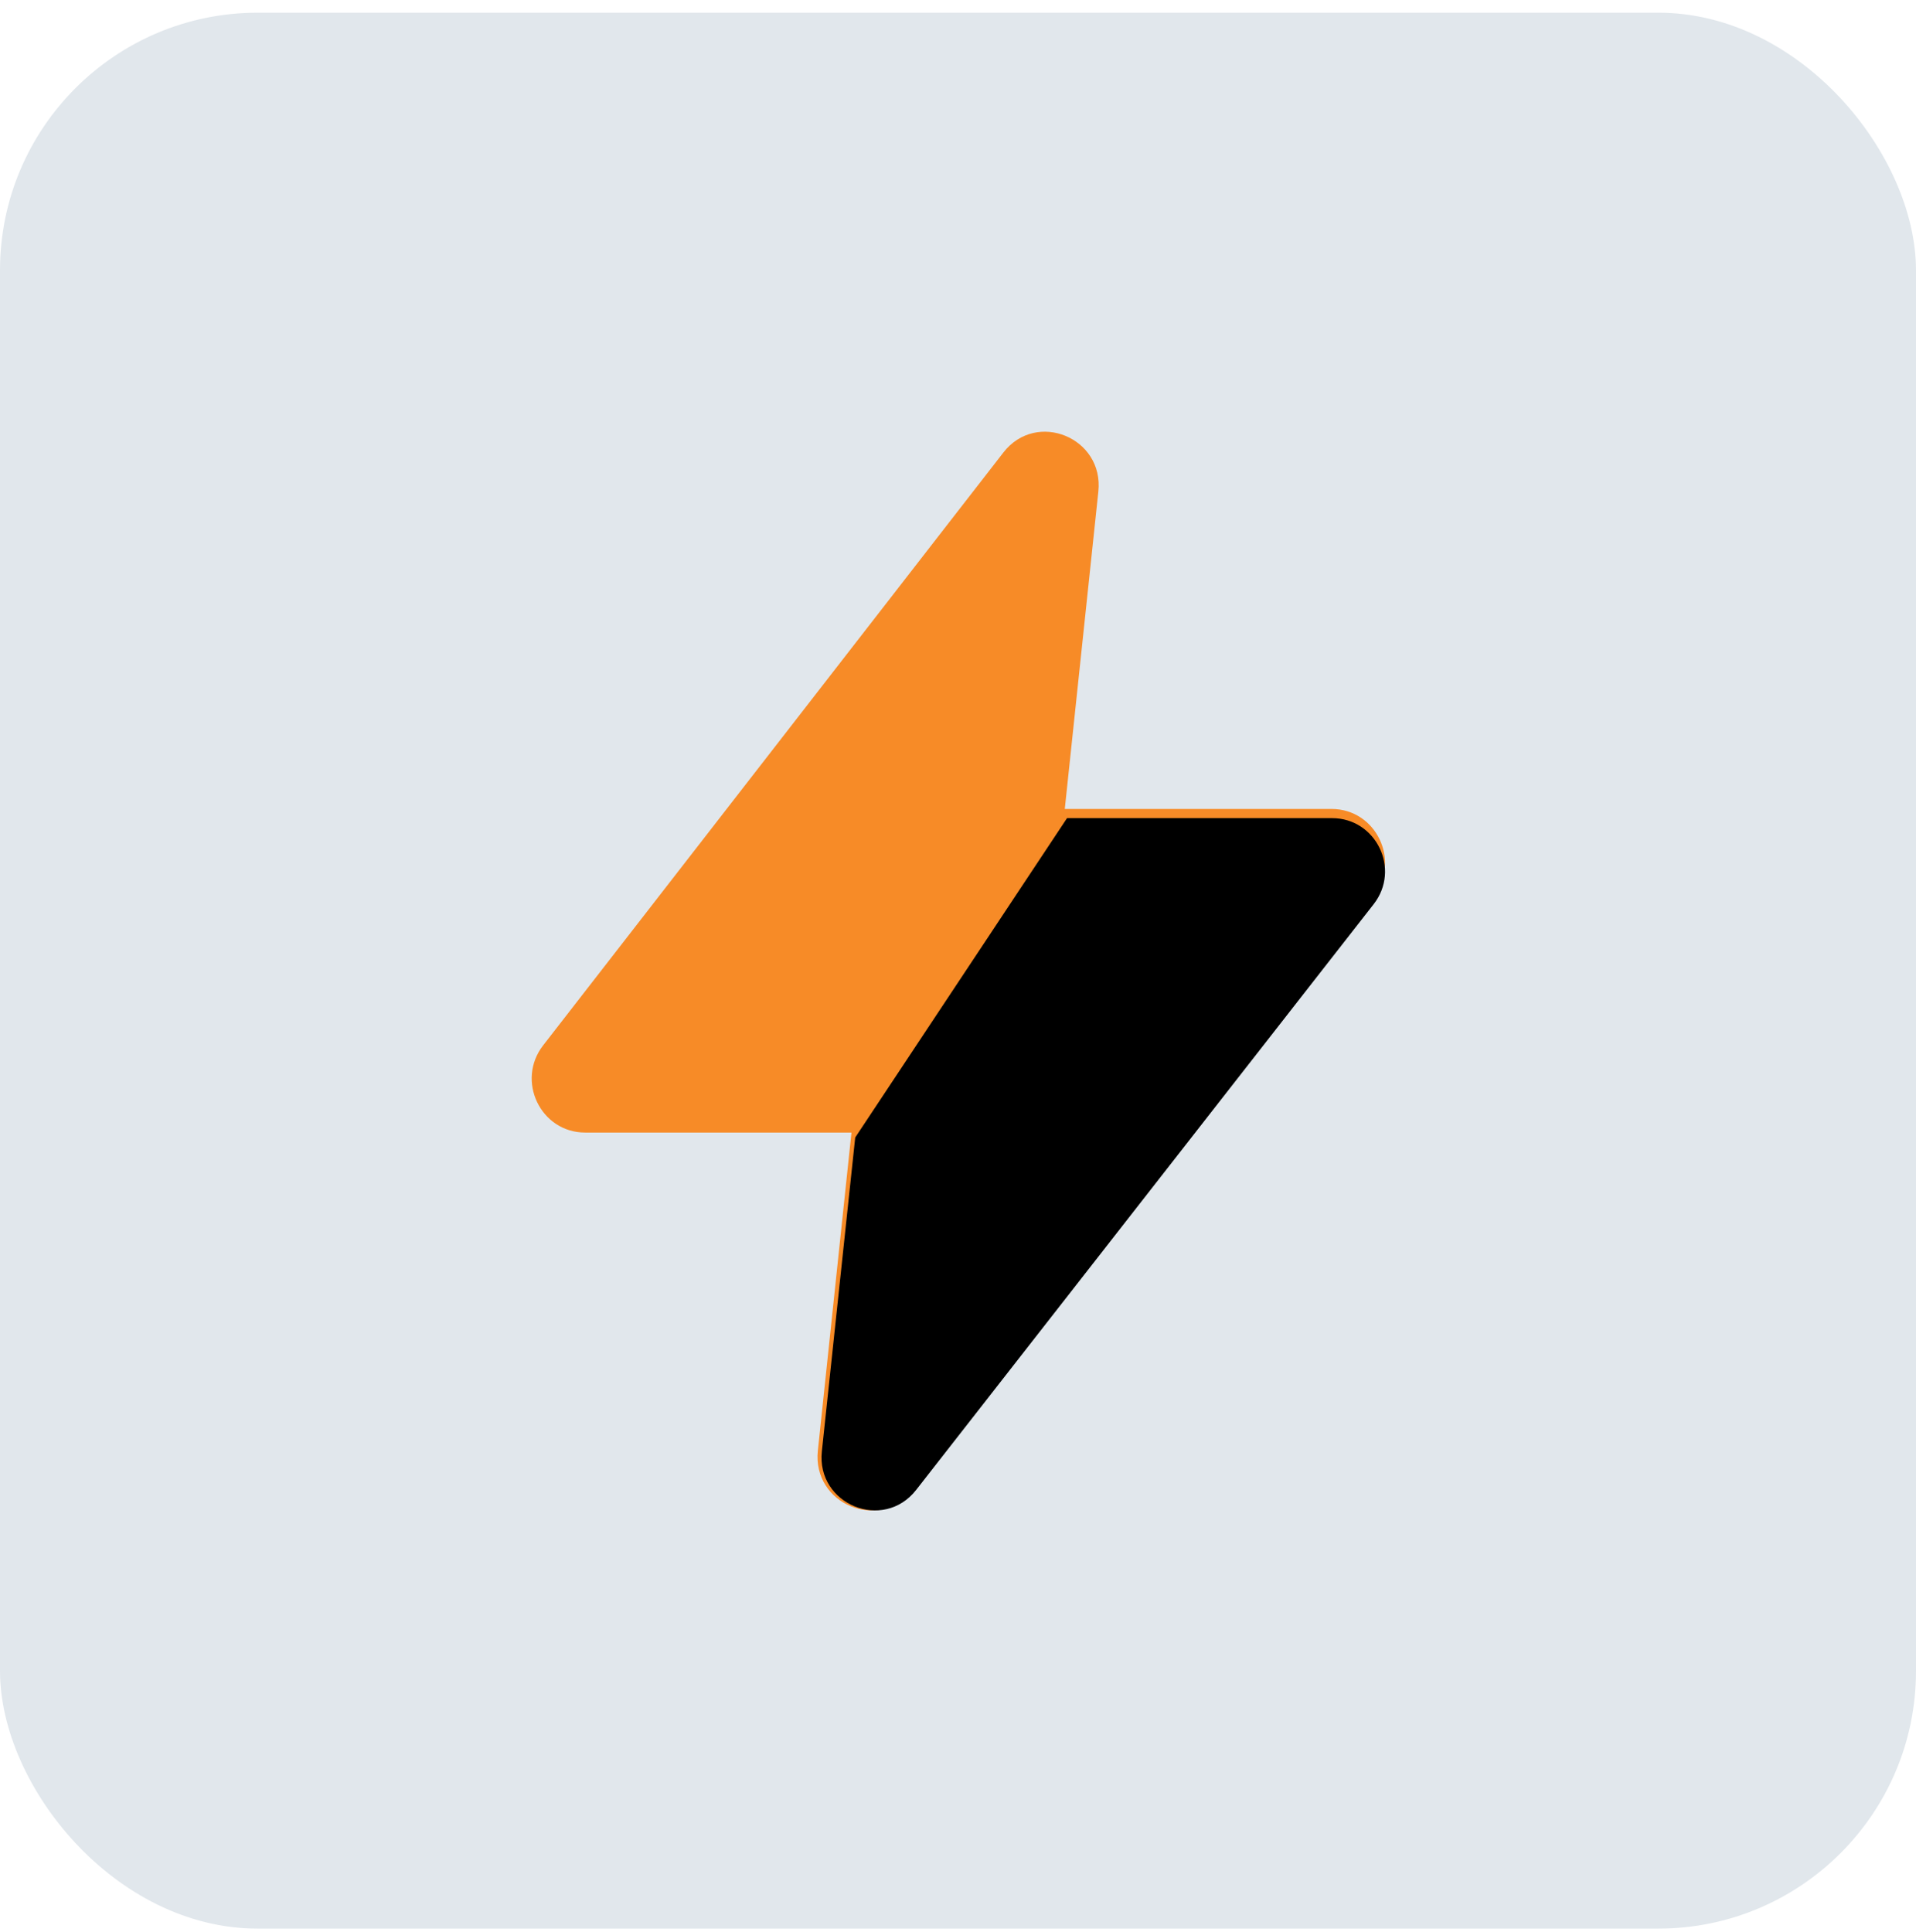
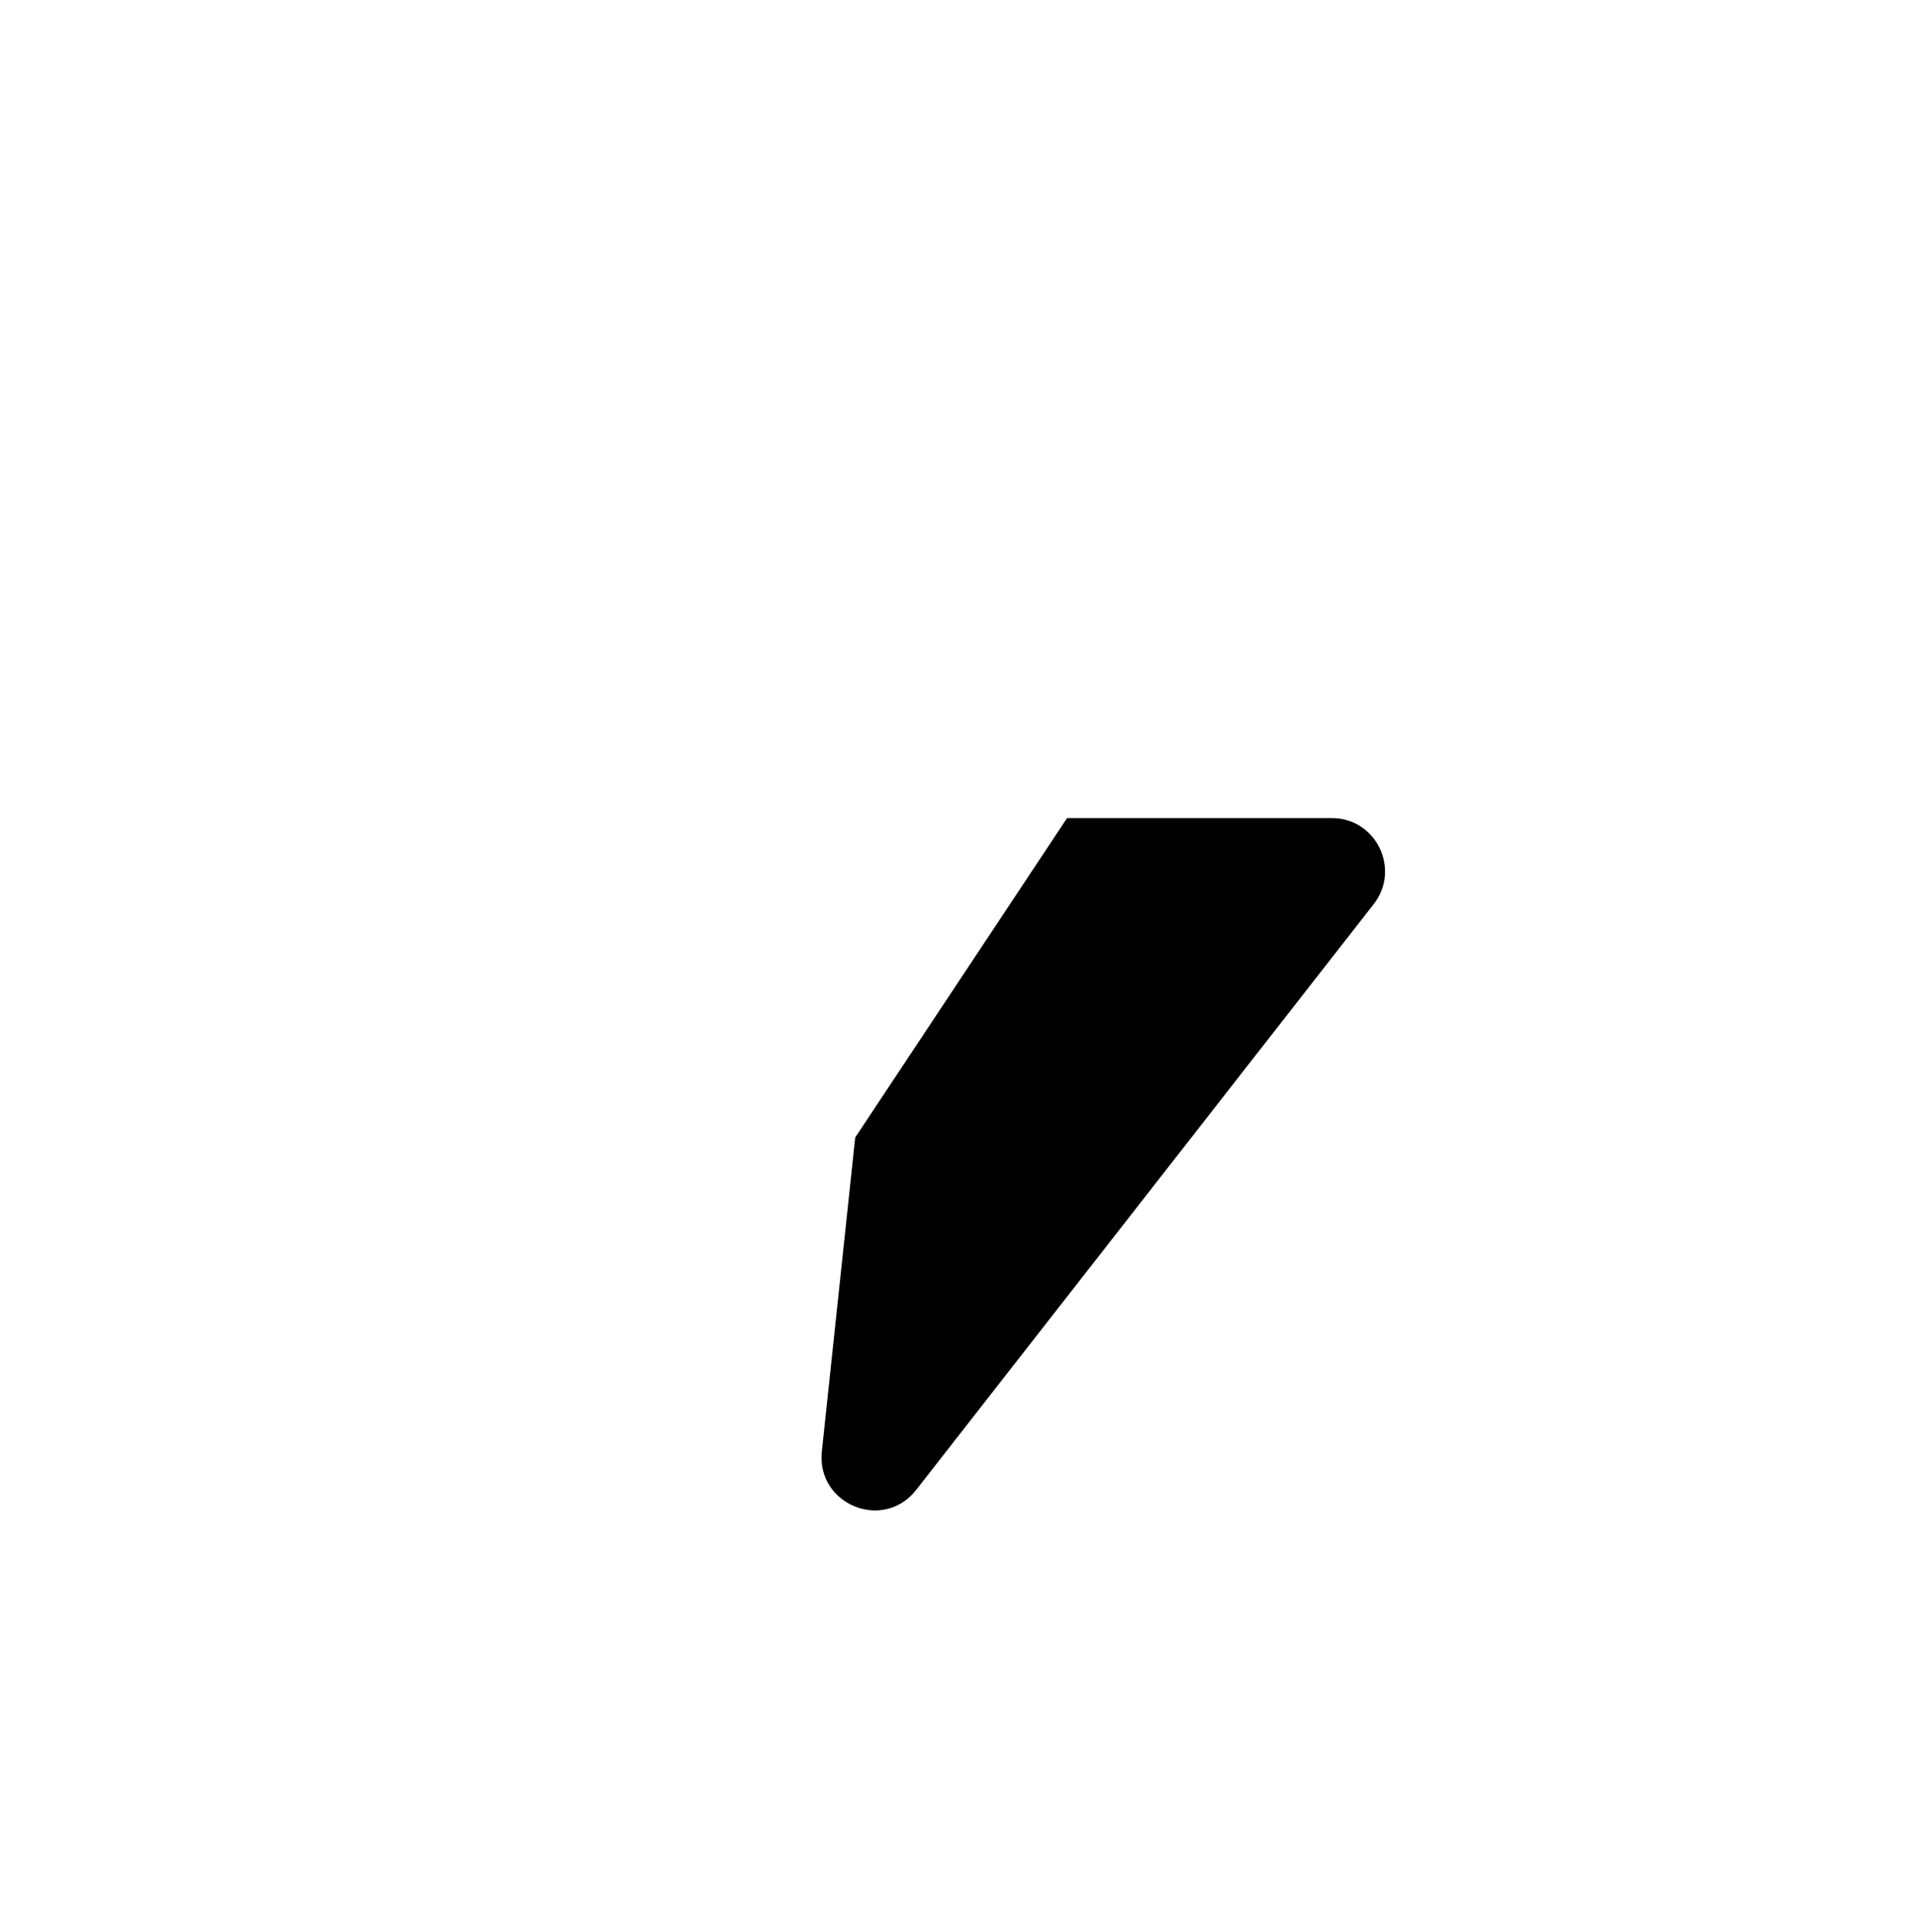
<svg xmlns="http://www.w3.org/2000/svg" width="119" height="120" viewBox="0 0 119 120" fill="none">
-   <rect y="0.789" width="119" height="119" rx="16" fill="#E1E7EC" />
-   <path d="M33.736 64.927L62.318 28.106C64.373 25.459 68.571 27.185 68.217 30.531L66.132 50.246H82.705C85.468 50.246 87.017 53.467 85.31 55.664L56.695 92.523C54.641 95.169 50.443 93.444 50.796 90.099L52.883 70.345H36.342C33.579 70.345 32.03 67.125 33.736 64.927Z" fill="#F78B27" />
  <path d="M51.044 90.147L53.116 70.651L66.272 50.815H82.728C85.472 50.815 87.01 53.993 85.315 56.162L56.902 92.54C54.862 95.152 50.693 93.449 51.044 90.147Z" fill="black" />
</svg>